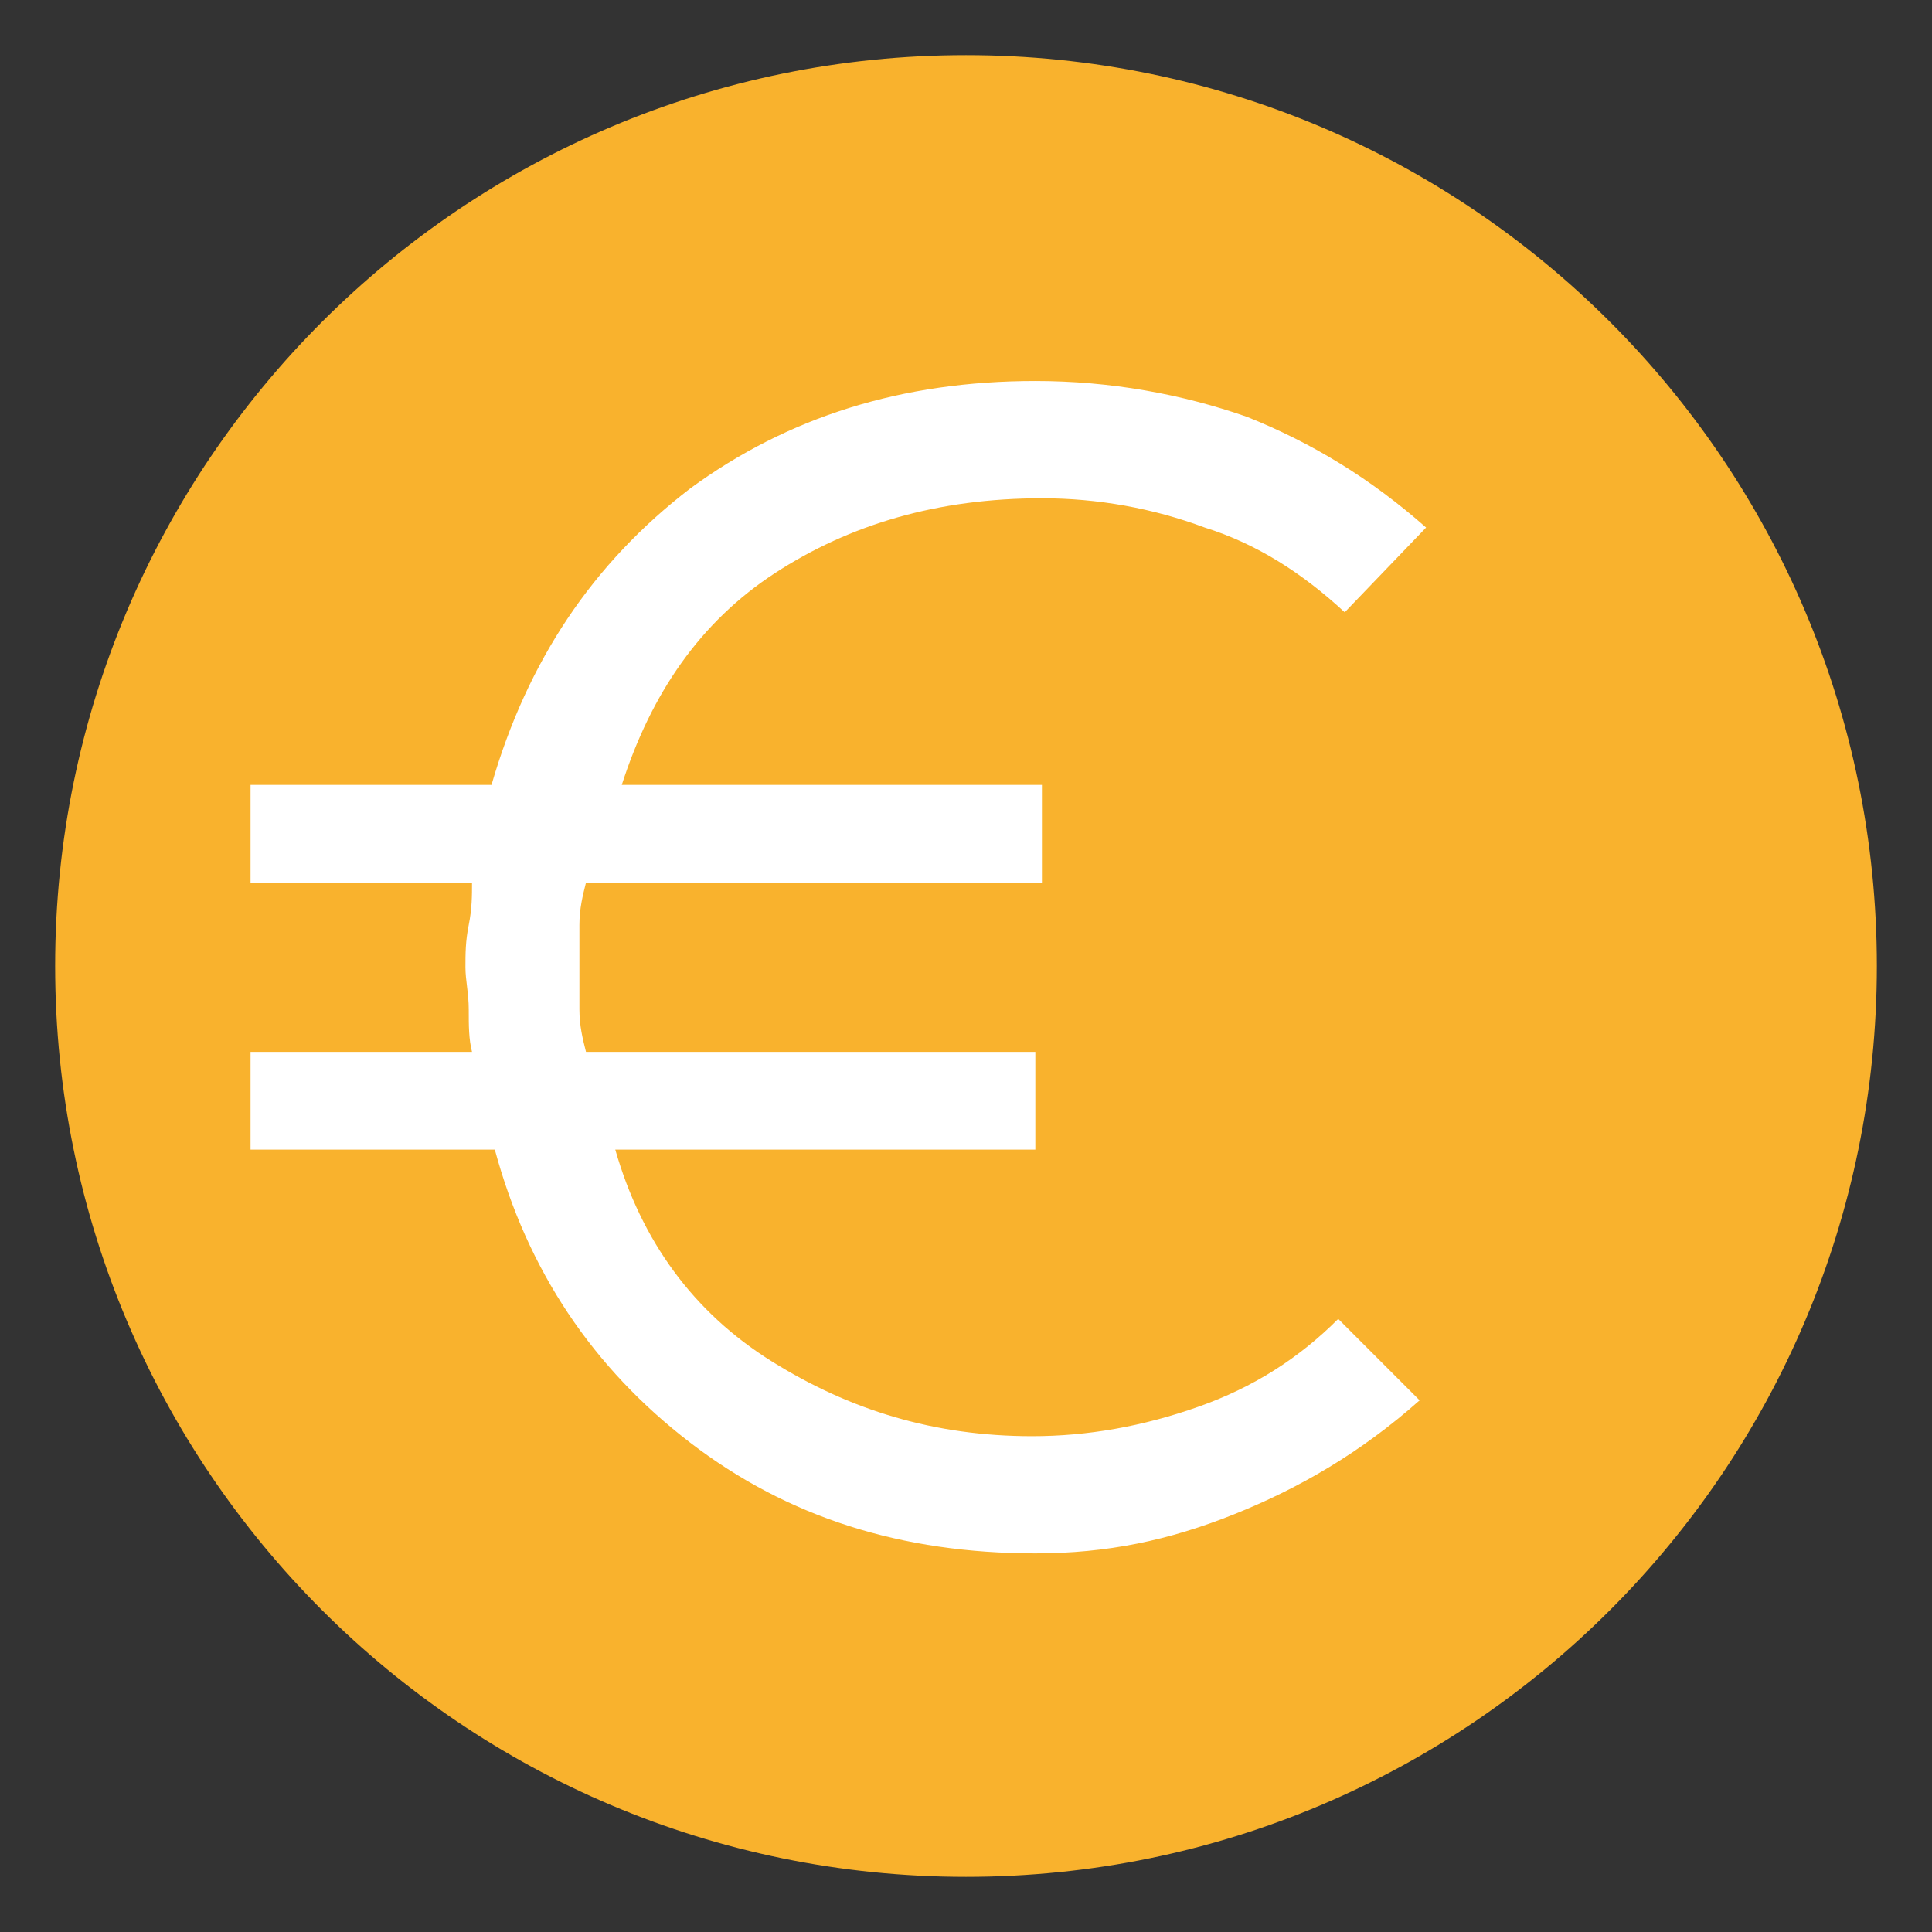
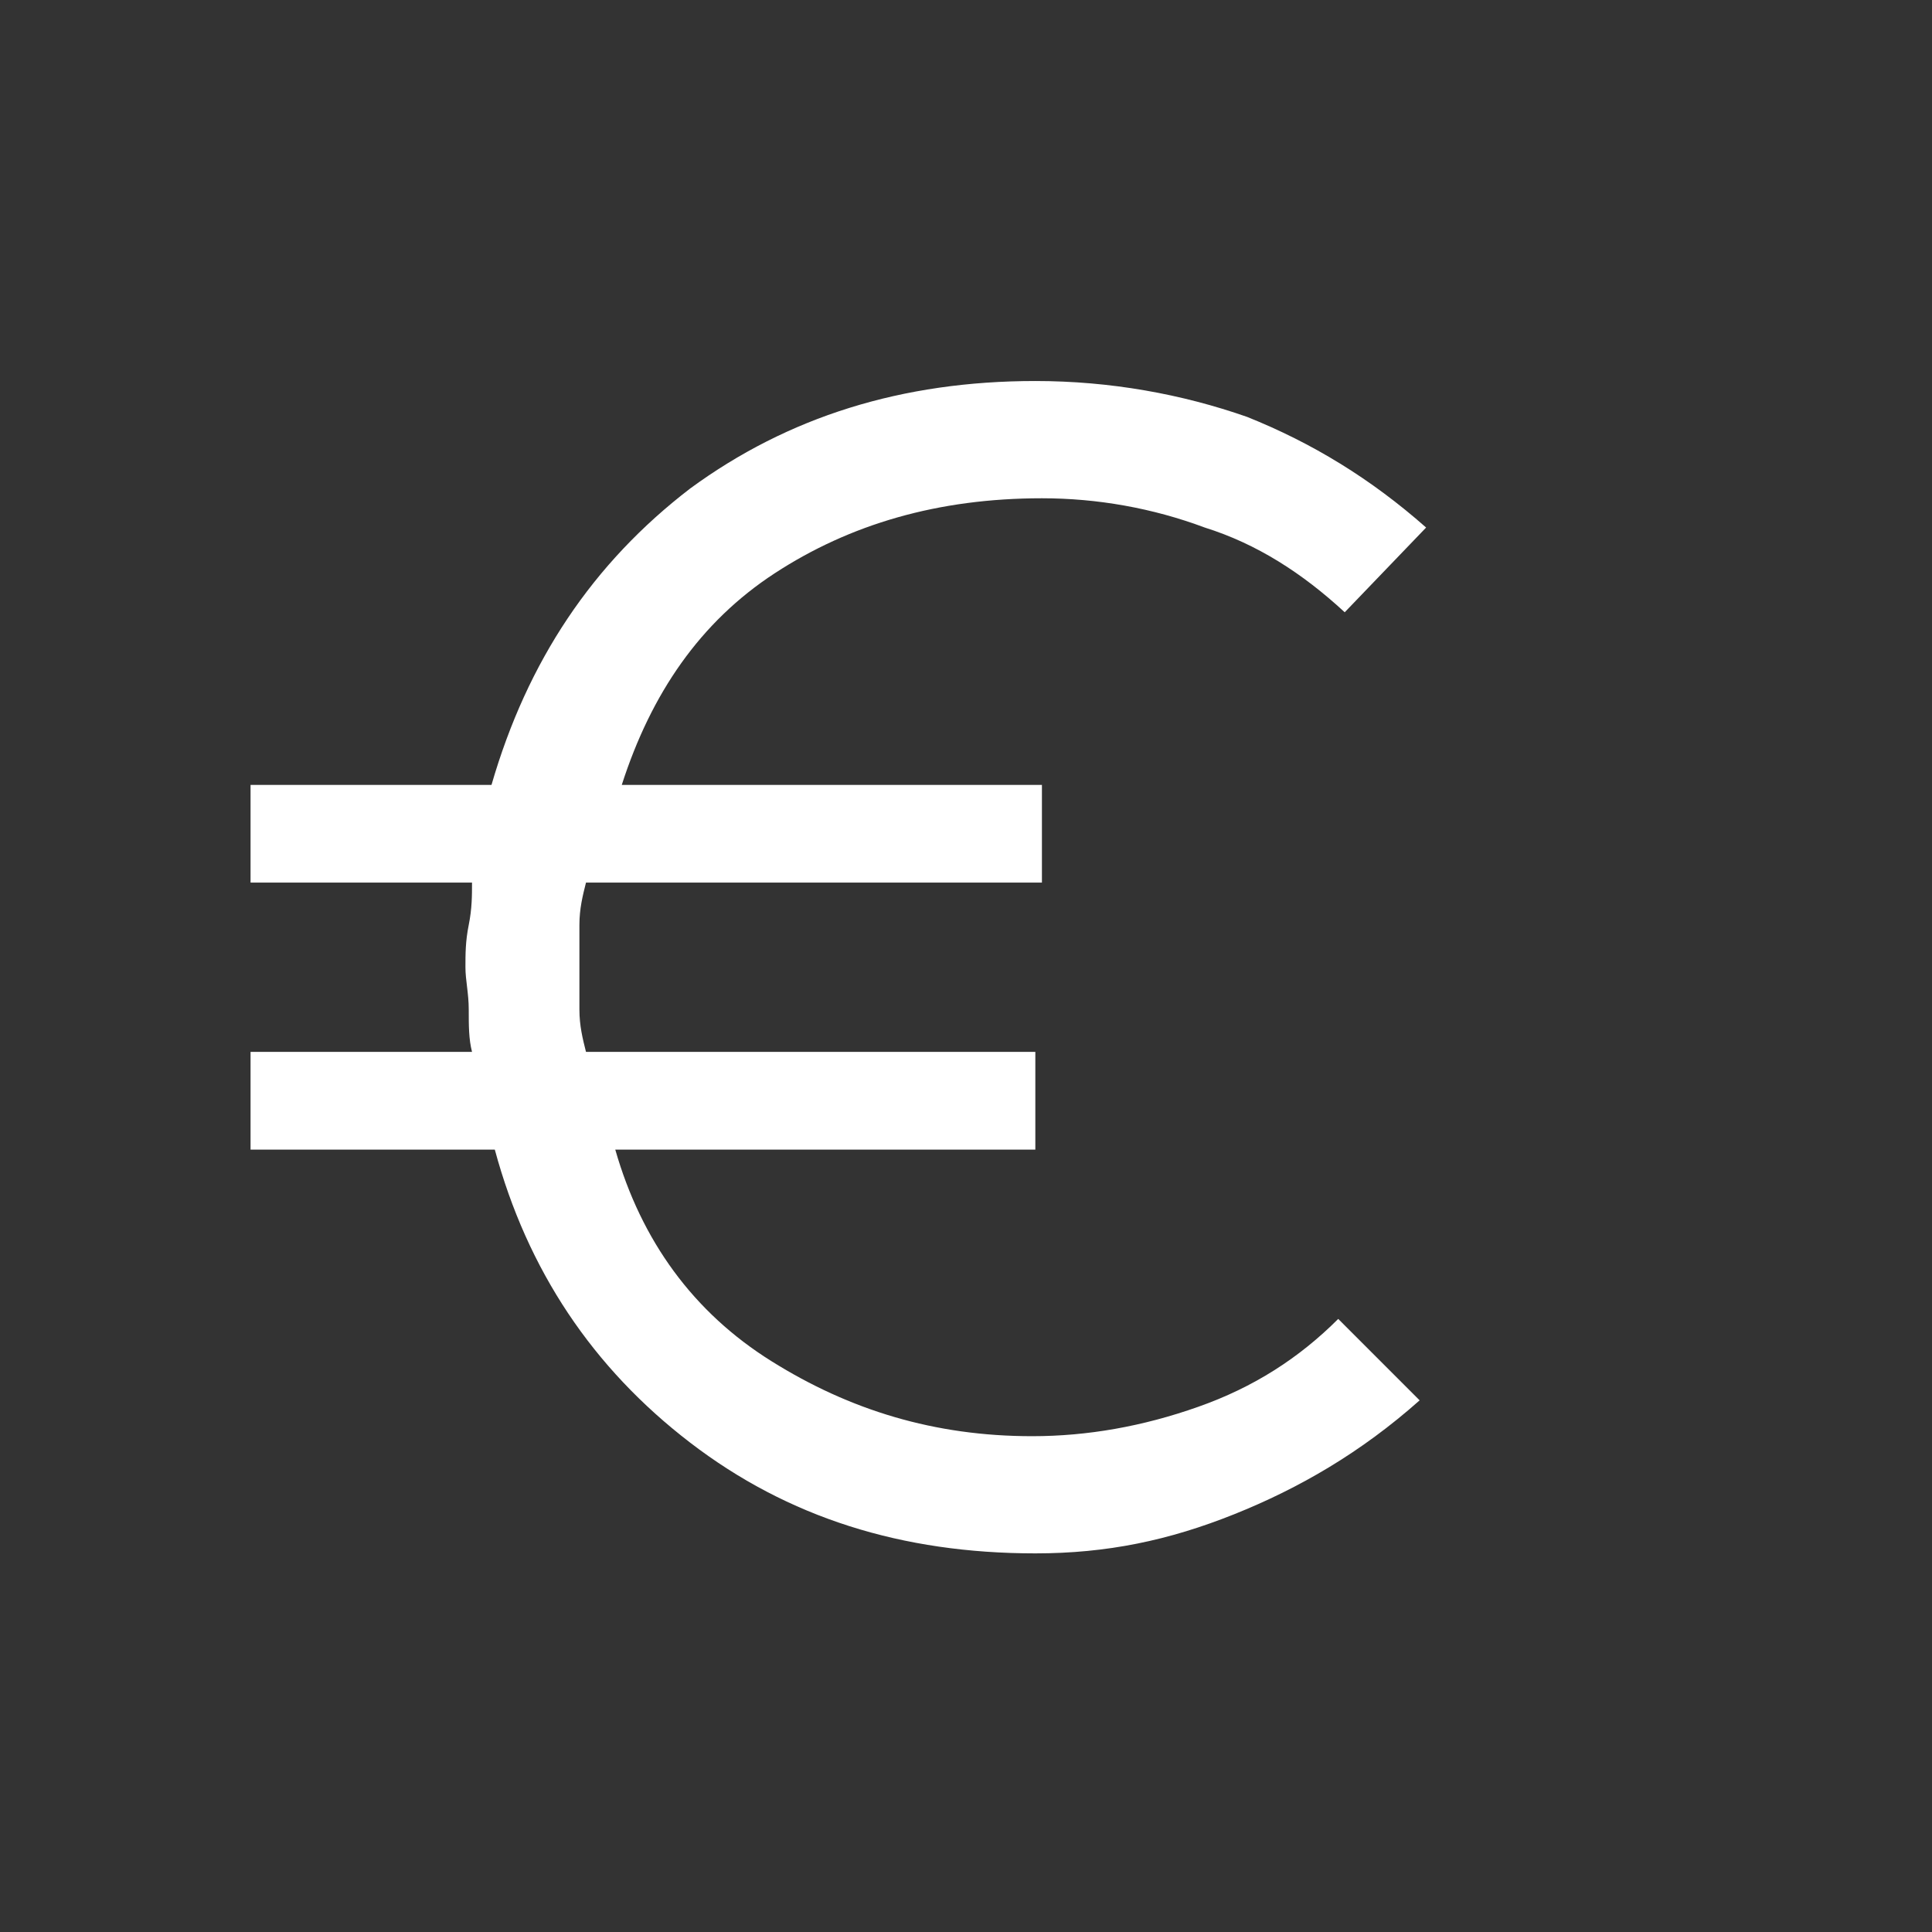
<svg xmlns="http://www.w3.org/2000/svg" width="110" zoomAndPan="magnify" viewBox="0 0 82.5 82.5" height="110" preserveAspectRatio="xMidYMid meet" version="1.0">
  <rect x="0" y="0" width="82.5" height="82.5" fill="#333333" stroke="none" />
  <defs>
    <clipPath id="ed1f8c74c3">
-       <path d="M 2.355 2.355 L 80.145 2.355 L 80.145 80.145 L 2.355 80.145 Z M 2.355 2.355 " clip-rule="nonzero" />
-     </clipPath>
+       </clipPath>
    <clipPath id="64b5d28ec6">
-       <path d="M 41.25 2.355 C 19.77 2.355 2.355 19.77 2.355 41.25 C 2.355 62.73 19.77 80.145 41.25 80.145 C 62.73 80.145 80.145 62.73 80.145 41.25 C 80.145 19.77 62.73 2.355 41.25 2.355 " clip-rule="nonzero" />
-     </clipPath>
+       </clipPath>
  </defs>
  <g clip-path="url(#ed1f8c74c3)">
    <g clip-path="url(#64b5d28ec6)">
      <path fill="#f9b22d" d="M 2.355 2.355 L 80.145 2.355 L 80.145 80.145 L 2.355 80.145 Z M 2.355 2.355 " fill-opacity="1" fill-rule="nonzero" />
    </g>
  </g>
  <path fill="#ffffff" d="M 44.211 66.332 C 38.512 66.332 33.645 64.805 29.473 61.605 C 25.301 58.406 22.52 54.234 21.129 49.09 L 10.699 49.09 L 10.699 44.918 L 20.156 44.918 C 20.016 44.363 20.016 43.805 20.016 43.109 C 20.016 42.414 19.875 41.859 19.875 41.301 C 19.875 40.746 19.875 40.191 20.016 39.496 C 20.156 38.801 20.156 38.242 20.156 37.688 L 10.699 37.688 L 10.699 33.516 L 20.988 33.516 C 22.52 28.23 25.301 24.059 29.473 20.859 C 33.645 17.801 38.512 16.27 44.211 16.27 C 47.41 16.27 50.469 16.828 53.25 17.801 C 56.031 18.914 58.535 20.441 60.898 22.527 L 57.422 26.145 C 55.617 24.477 53.668 23.223 51.445 22.527 C 49.219 21.695 46.855 21.277 44.492 21.277 C 40.039 21.277 36.285 22.391 33.086 24.477 C 29.891 26.562 27.805 29.621 26.551 33.516 L 44.492 33.516 L 44.492 37.688 L 25.023 37.688 C 24.883 38.242 24.742 38.801 24.742 39.496 C 24.742 40.191 24.742 40.746 24.742 41.301 C 24.742 41.859 24.742 42.414 24.742 43.109 C 24.742 43.805 24.883 44.363 25.023 44.918 L 44.211 44.918 L 44.211 49.09 L 26.273 49.09 C 27.387 52.984 29.609 56.043 32.949 58.129 C 36.285 60.215 39.902 61.328 44.074 61.328 C 46.438 61.328 48.801 60.91 51.164 60.074 C 53.531 59.242 55.477 57.988 57.145 56.32 L 60.621 59.797 C 58.117 62.023 55.477 63.551 52.695 64.664 C 49.914 65.777 47.273 66.332 44.211 66.332 Z M 44.211 66.332 " fill-opacity="1" fill-rule="nonzero" />
</svg>